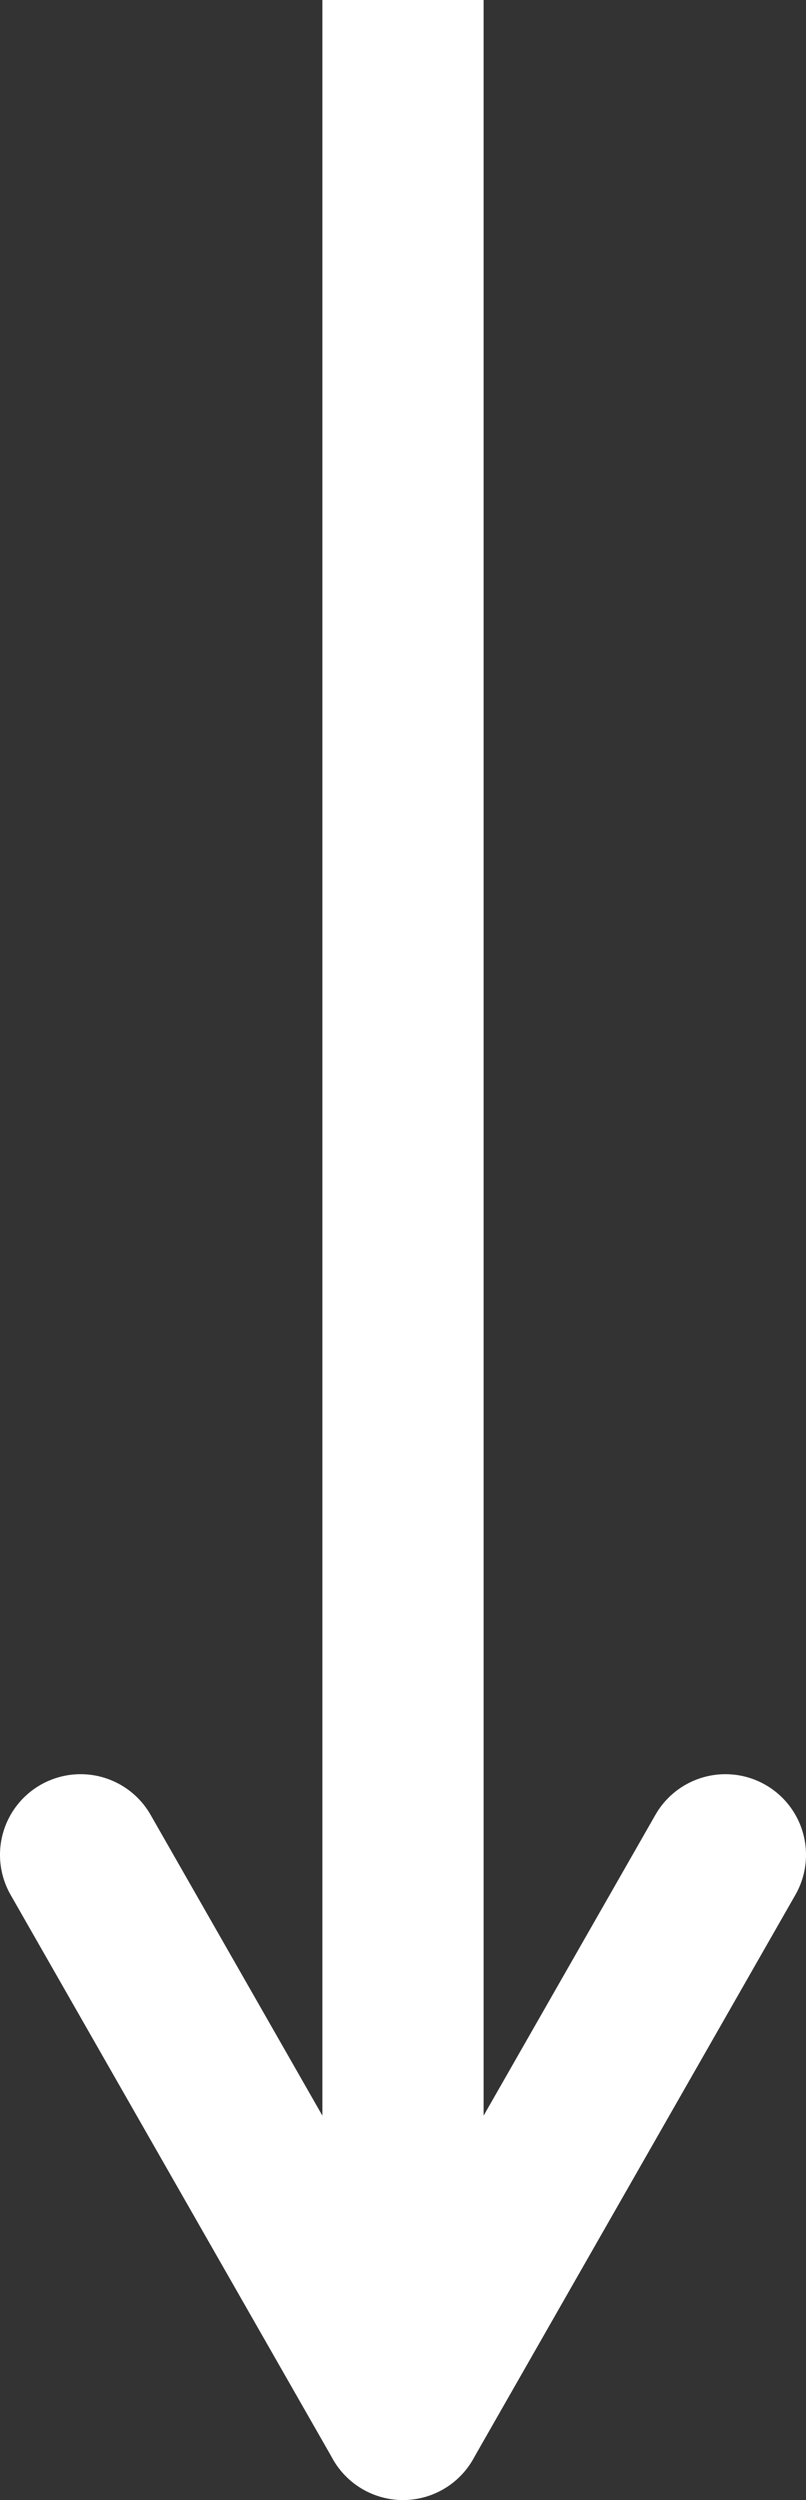
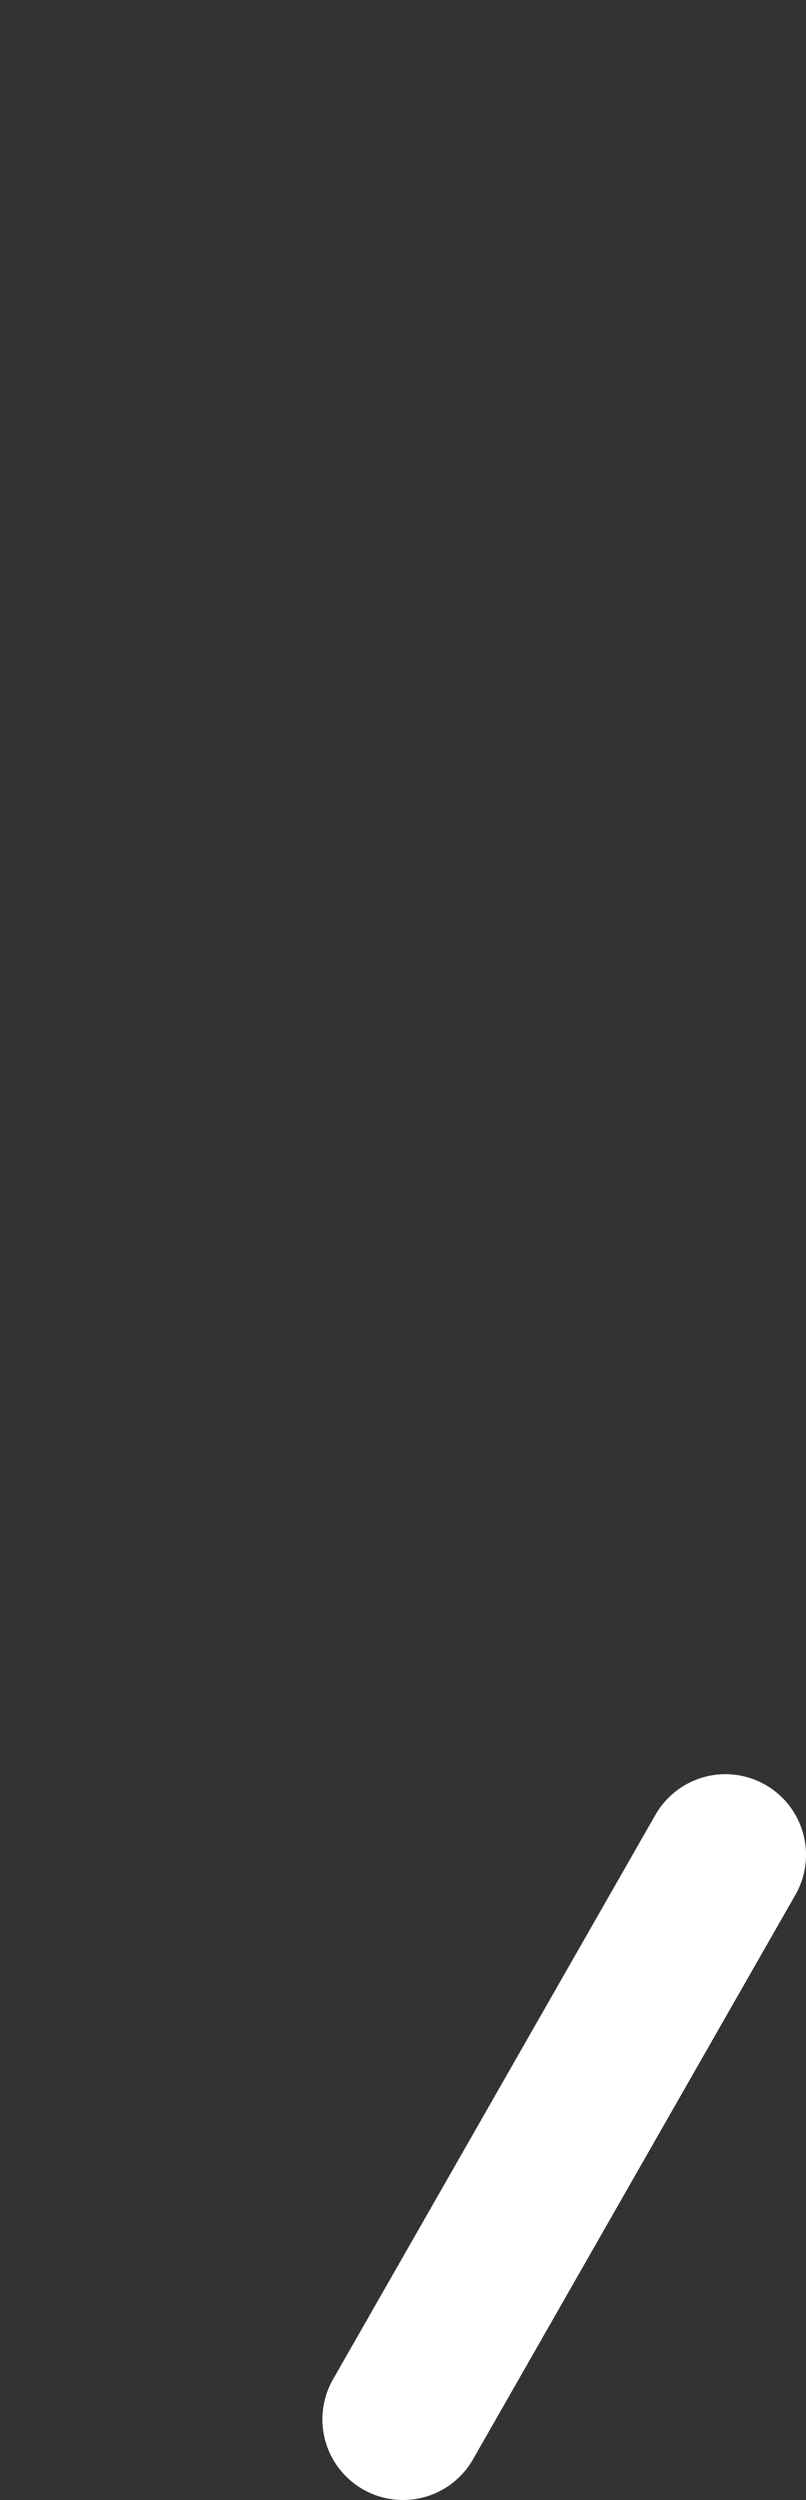
<svg xmlns="http://www.w3.org/2000/svg" xmlns:ns1="http://sodipodi.sourceforge.net/DTD/sodipodi-0.dtd" xmlns:ns2="http://www.inkscape.org/namespaces/inkscape" width="10" height="31" viewBox="0 0 10 31" version="1.1" id="svg2694" ns1:docname="flecha.svg" ns2:version="1.2.1 (9c6d41e410, 2022-07-14)">
  <rect x="0" y="0" width="10" height="31" fill="#333333" stroke="none" />
  <defs id="defs2698" />
  <ns1:namedview id="namedview2696" pagecolor="#ffffff" bordercolor="#666666" borderopacity="1.0" ns2:showpageshadow="2" ns2:pageopacity="0.0" ns2:pagecheckerboard="0" ns2:deskcolor="#d1d1d1" showgrid="false" ns2:zoom="7.7387198" ns2:cx="-3.9412204" ns2:cy="15.248" ns2:window-width="1920" ns2:window-height="1137" ns2:window-x="2872" ns2:window-y="-8" ns2:window-maximized="1" ns2:current-layer="svg2694" />
  <g transform="translate(-210.5,-549.5)" id="g2692">
-     <line y2="30" transform="translate(215.5,549.5)" fill="none" stroke="#ffffff" stroke-width="2" id="line2686" x1="0" y1="0" x2="0" />
    <line x1="4" y2="7" transform="translate(215.5,572.5)" fill="none" stroke="#ffffff" stroke-width="2" id="line2688" style="stroke-linecap:round" y1="0" x2="0" />
-     <line x2="4" y2="7" transform="translate(211.5,572.5)" fill="none" stroke="#ffffff" stroke-width="2" id="line2690" style="stroke-linecap:round" x1="0" y1="0" />
  </g>
</svg>